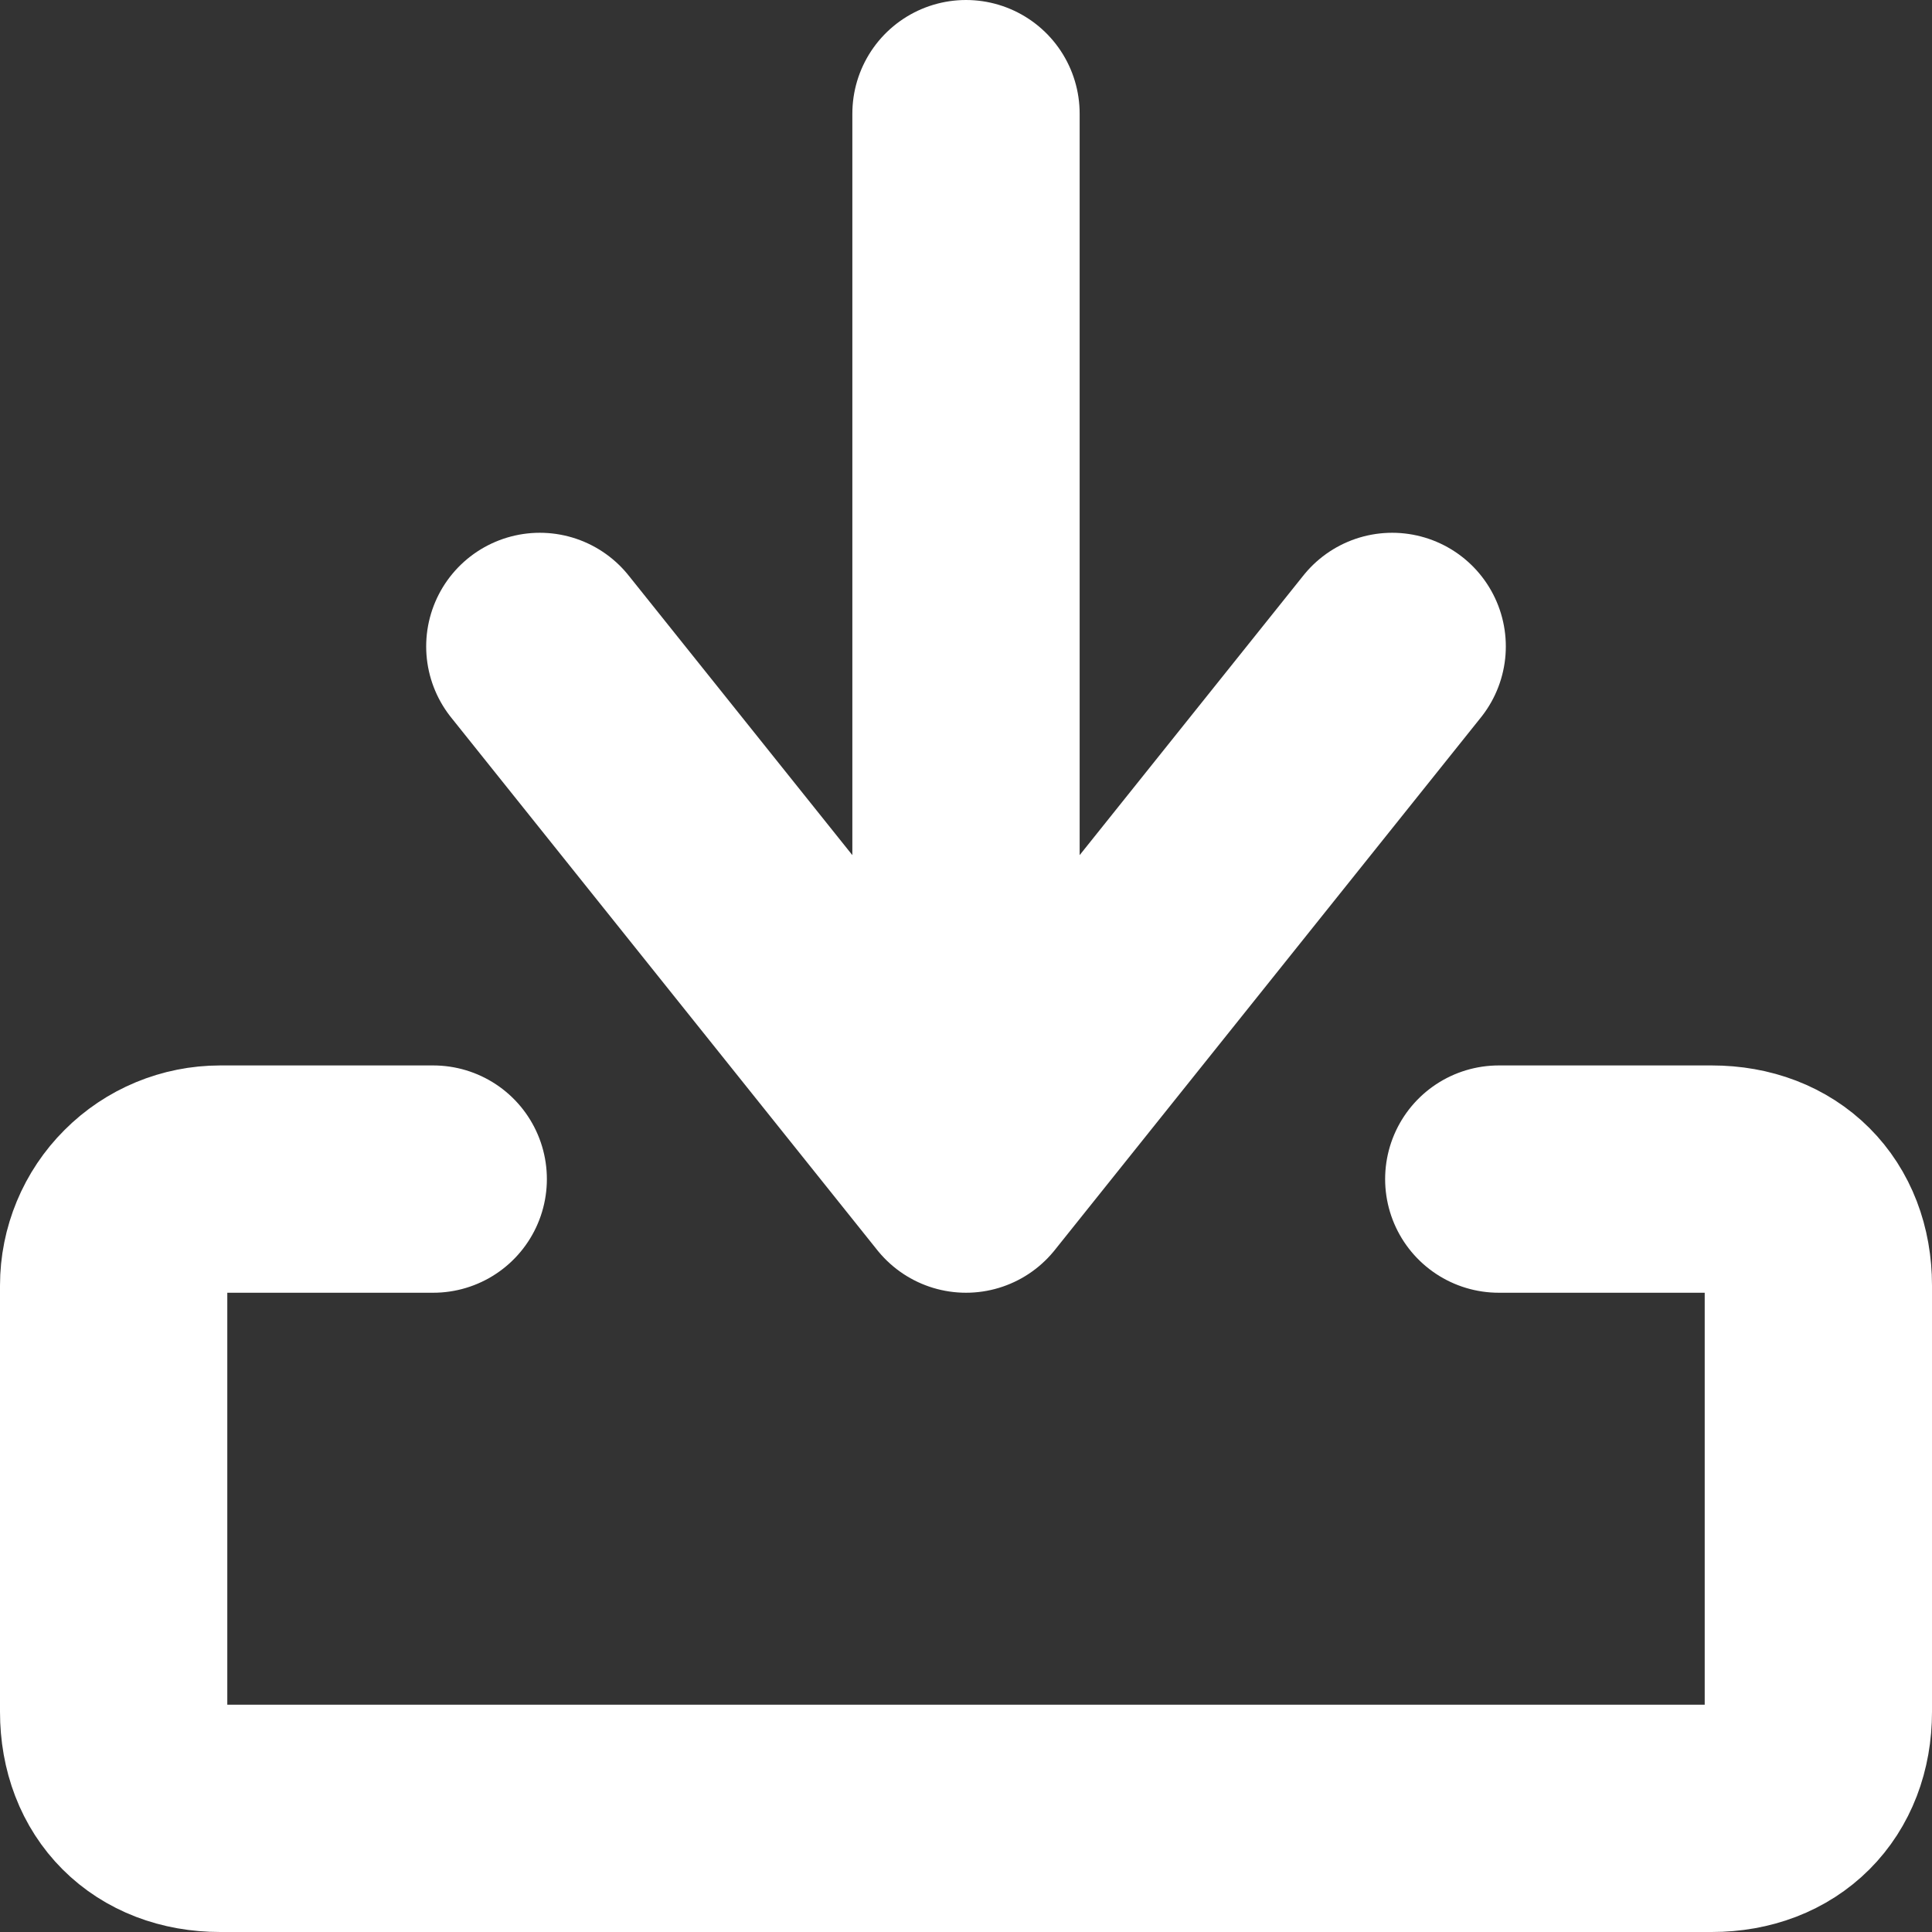
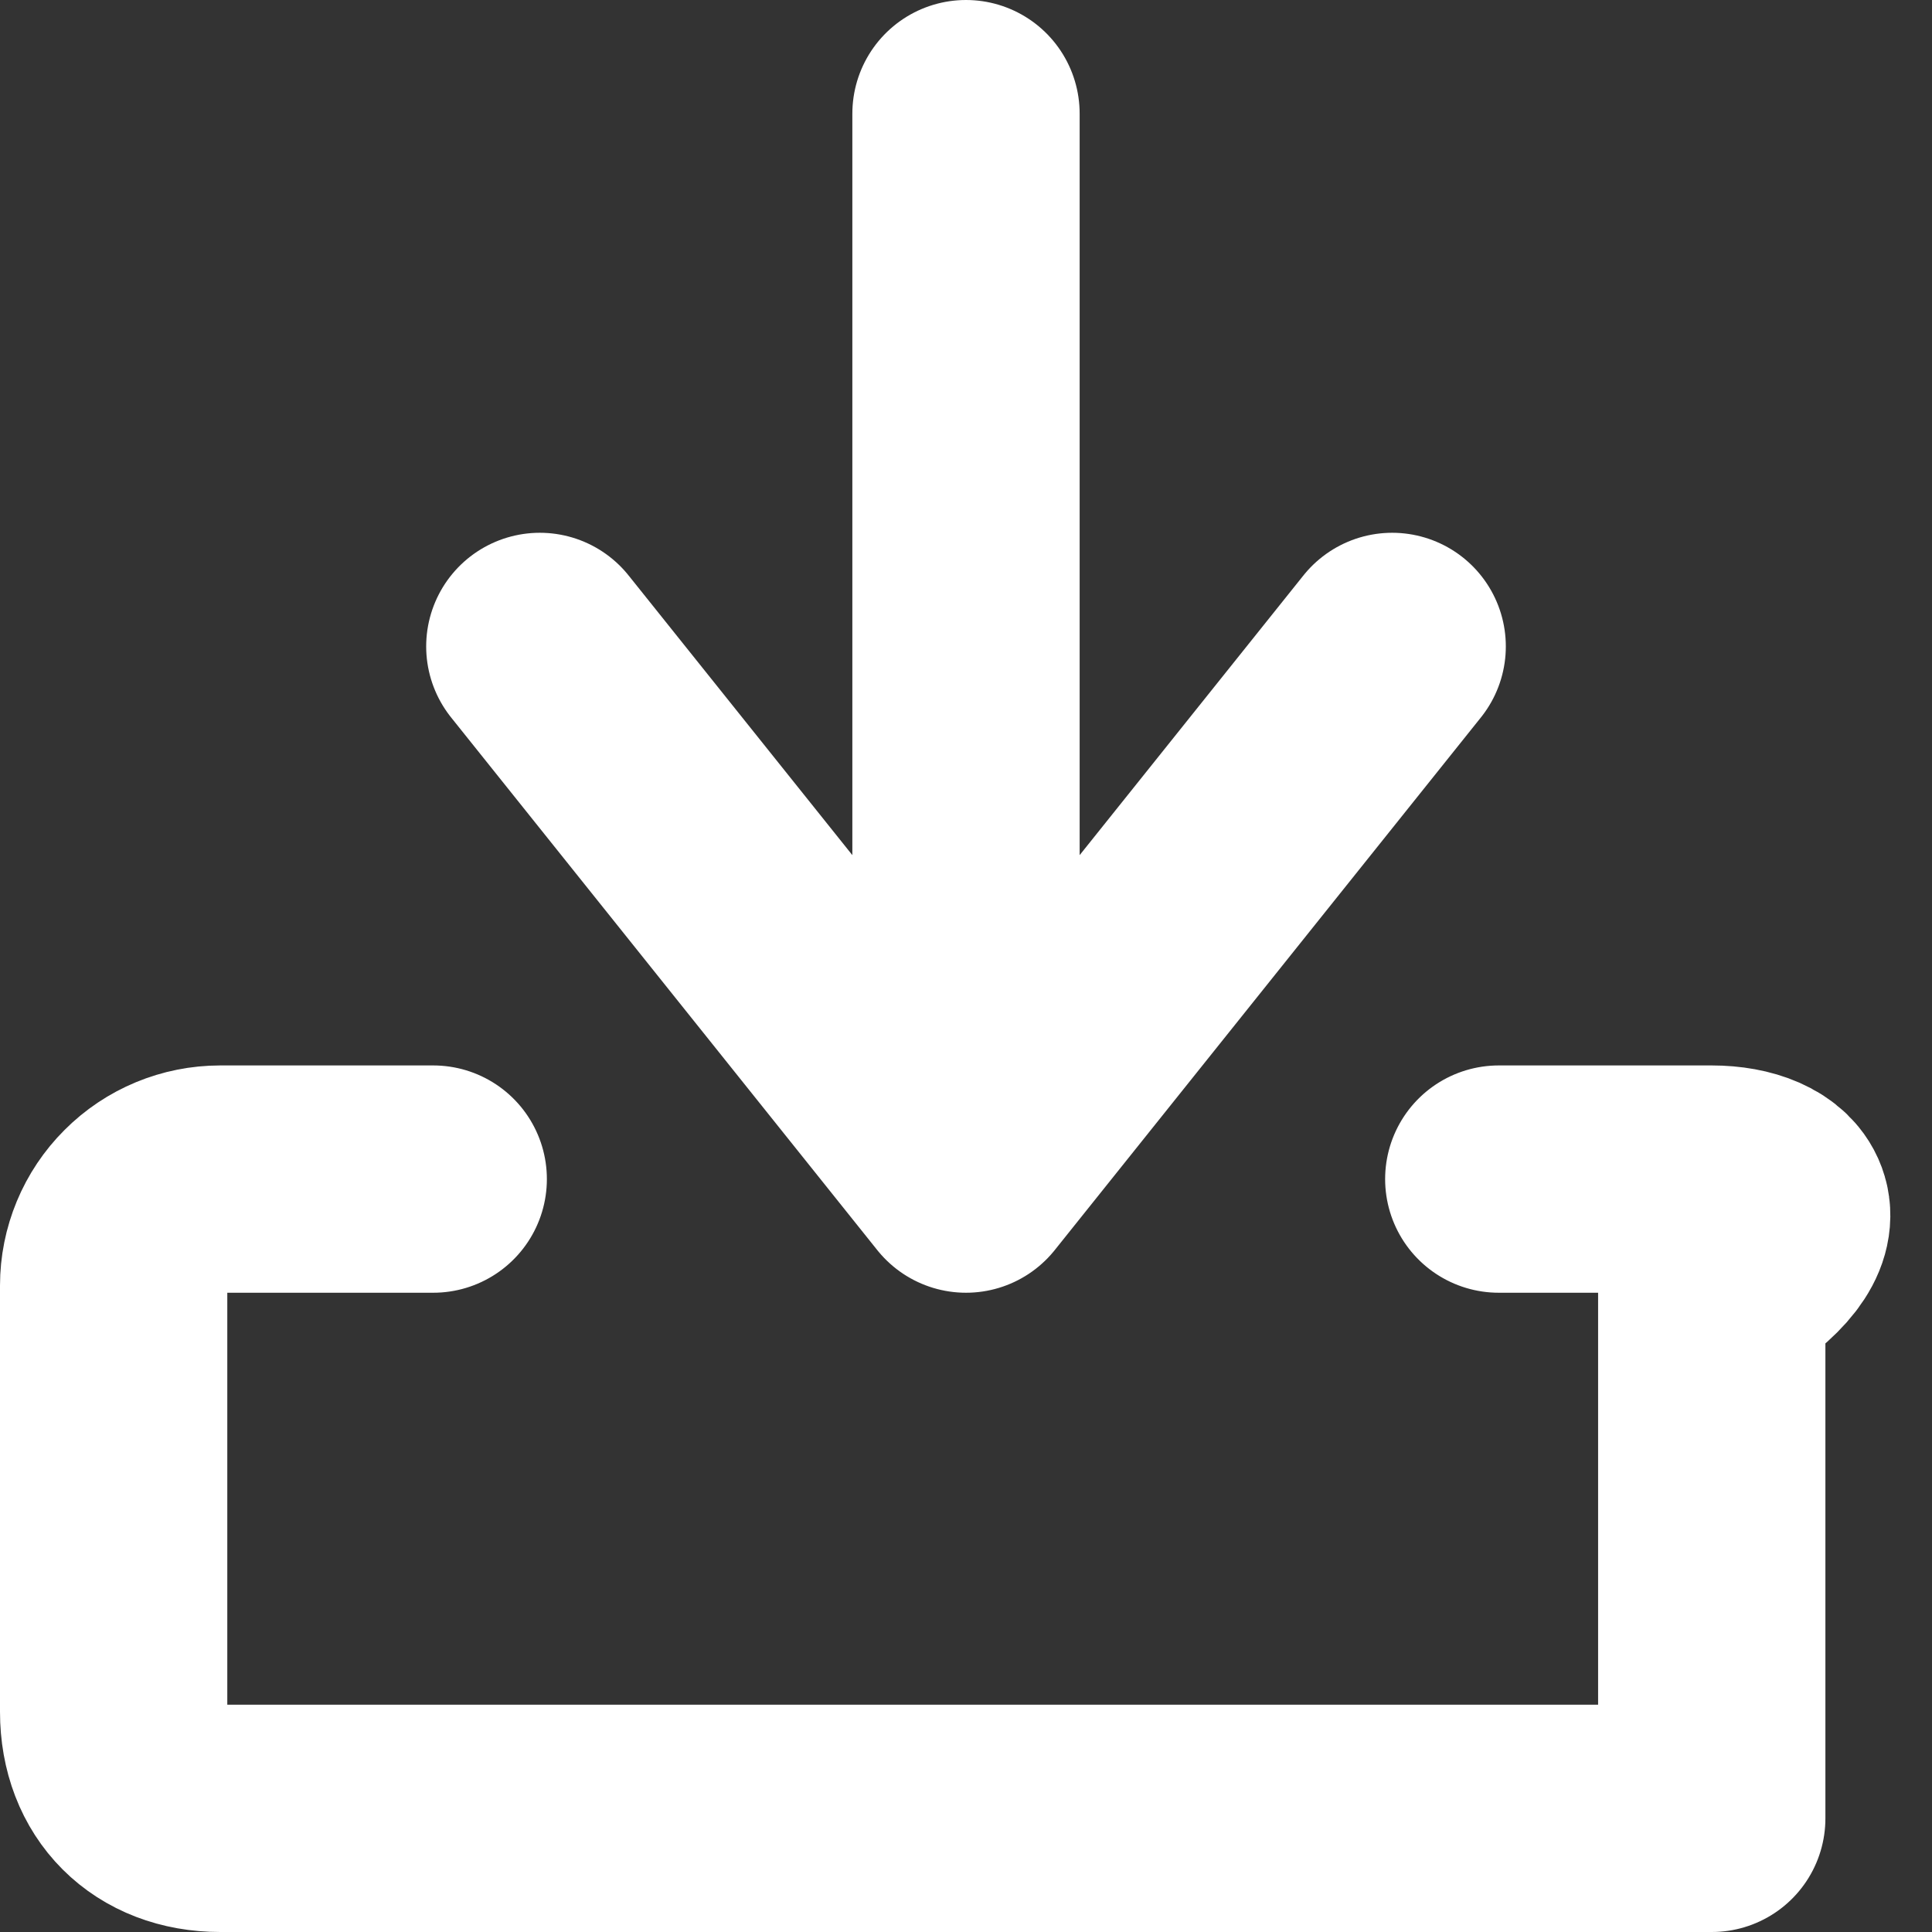
<svg xmlns="http://www.w3.org/2000/svg" width="17" height="17" viewBox="0 0 17 17" fill="none">
  <rect x="0" y="0" width="17" height="17" fill="#333333" stroke="none" />
-   <path d="M8.5 9.438V1M3.812 10.375H1.938C1.689 10.375 1.45 10.474 1.275 10.65C1.099 10.825 1 11.064 1 11.312V15.062C1 15.625 1.375 16 1.938 16H15.062C15.625 16 16 15.625 16 15.062V11.312C16 10.75 15.625 10.375 15.062 10.375H13.188M12.25 5.688L8.5 10.375L4.75 5.688" stroke="white" stroke-width="2" stroke-linecap="round" stroke-linejoin="round" />
+   <path d="M8.5 9.438V1M3.812 10.375H1.938C1.689 10.375 1.45 10.474 1.275 10.65C1.099 10.825 1 11.064 1 11.312V15.062C1 15.625 1.375 16 1.938 16H15.062V11.312C16 10.75 15.625 10.375 15.062 10.375H13.188M12.25 5.688L8.5 10.375L4.75 5.688" stroke="white" stroke-width="2" stroke-linecap="round" stroke-linejoin="round" />
</svg>